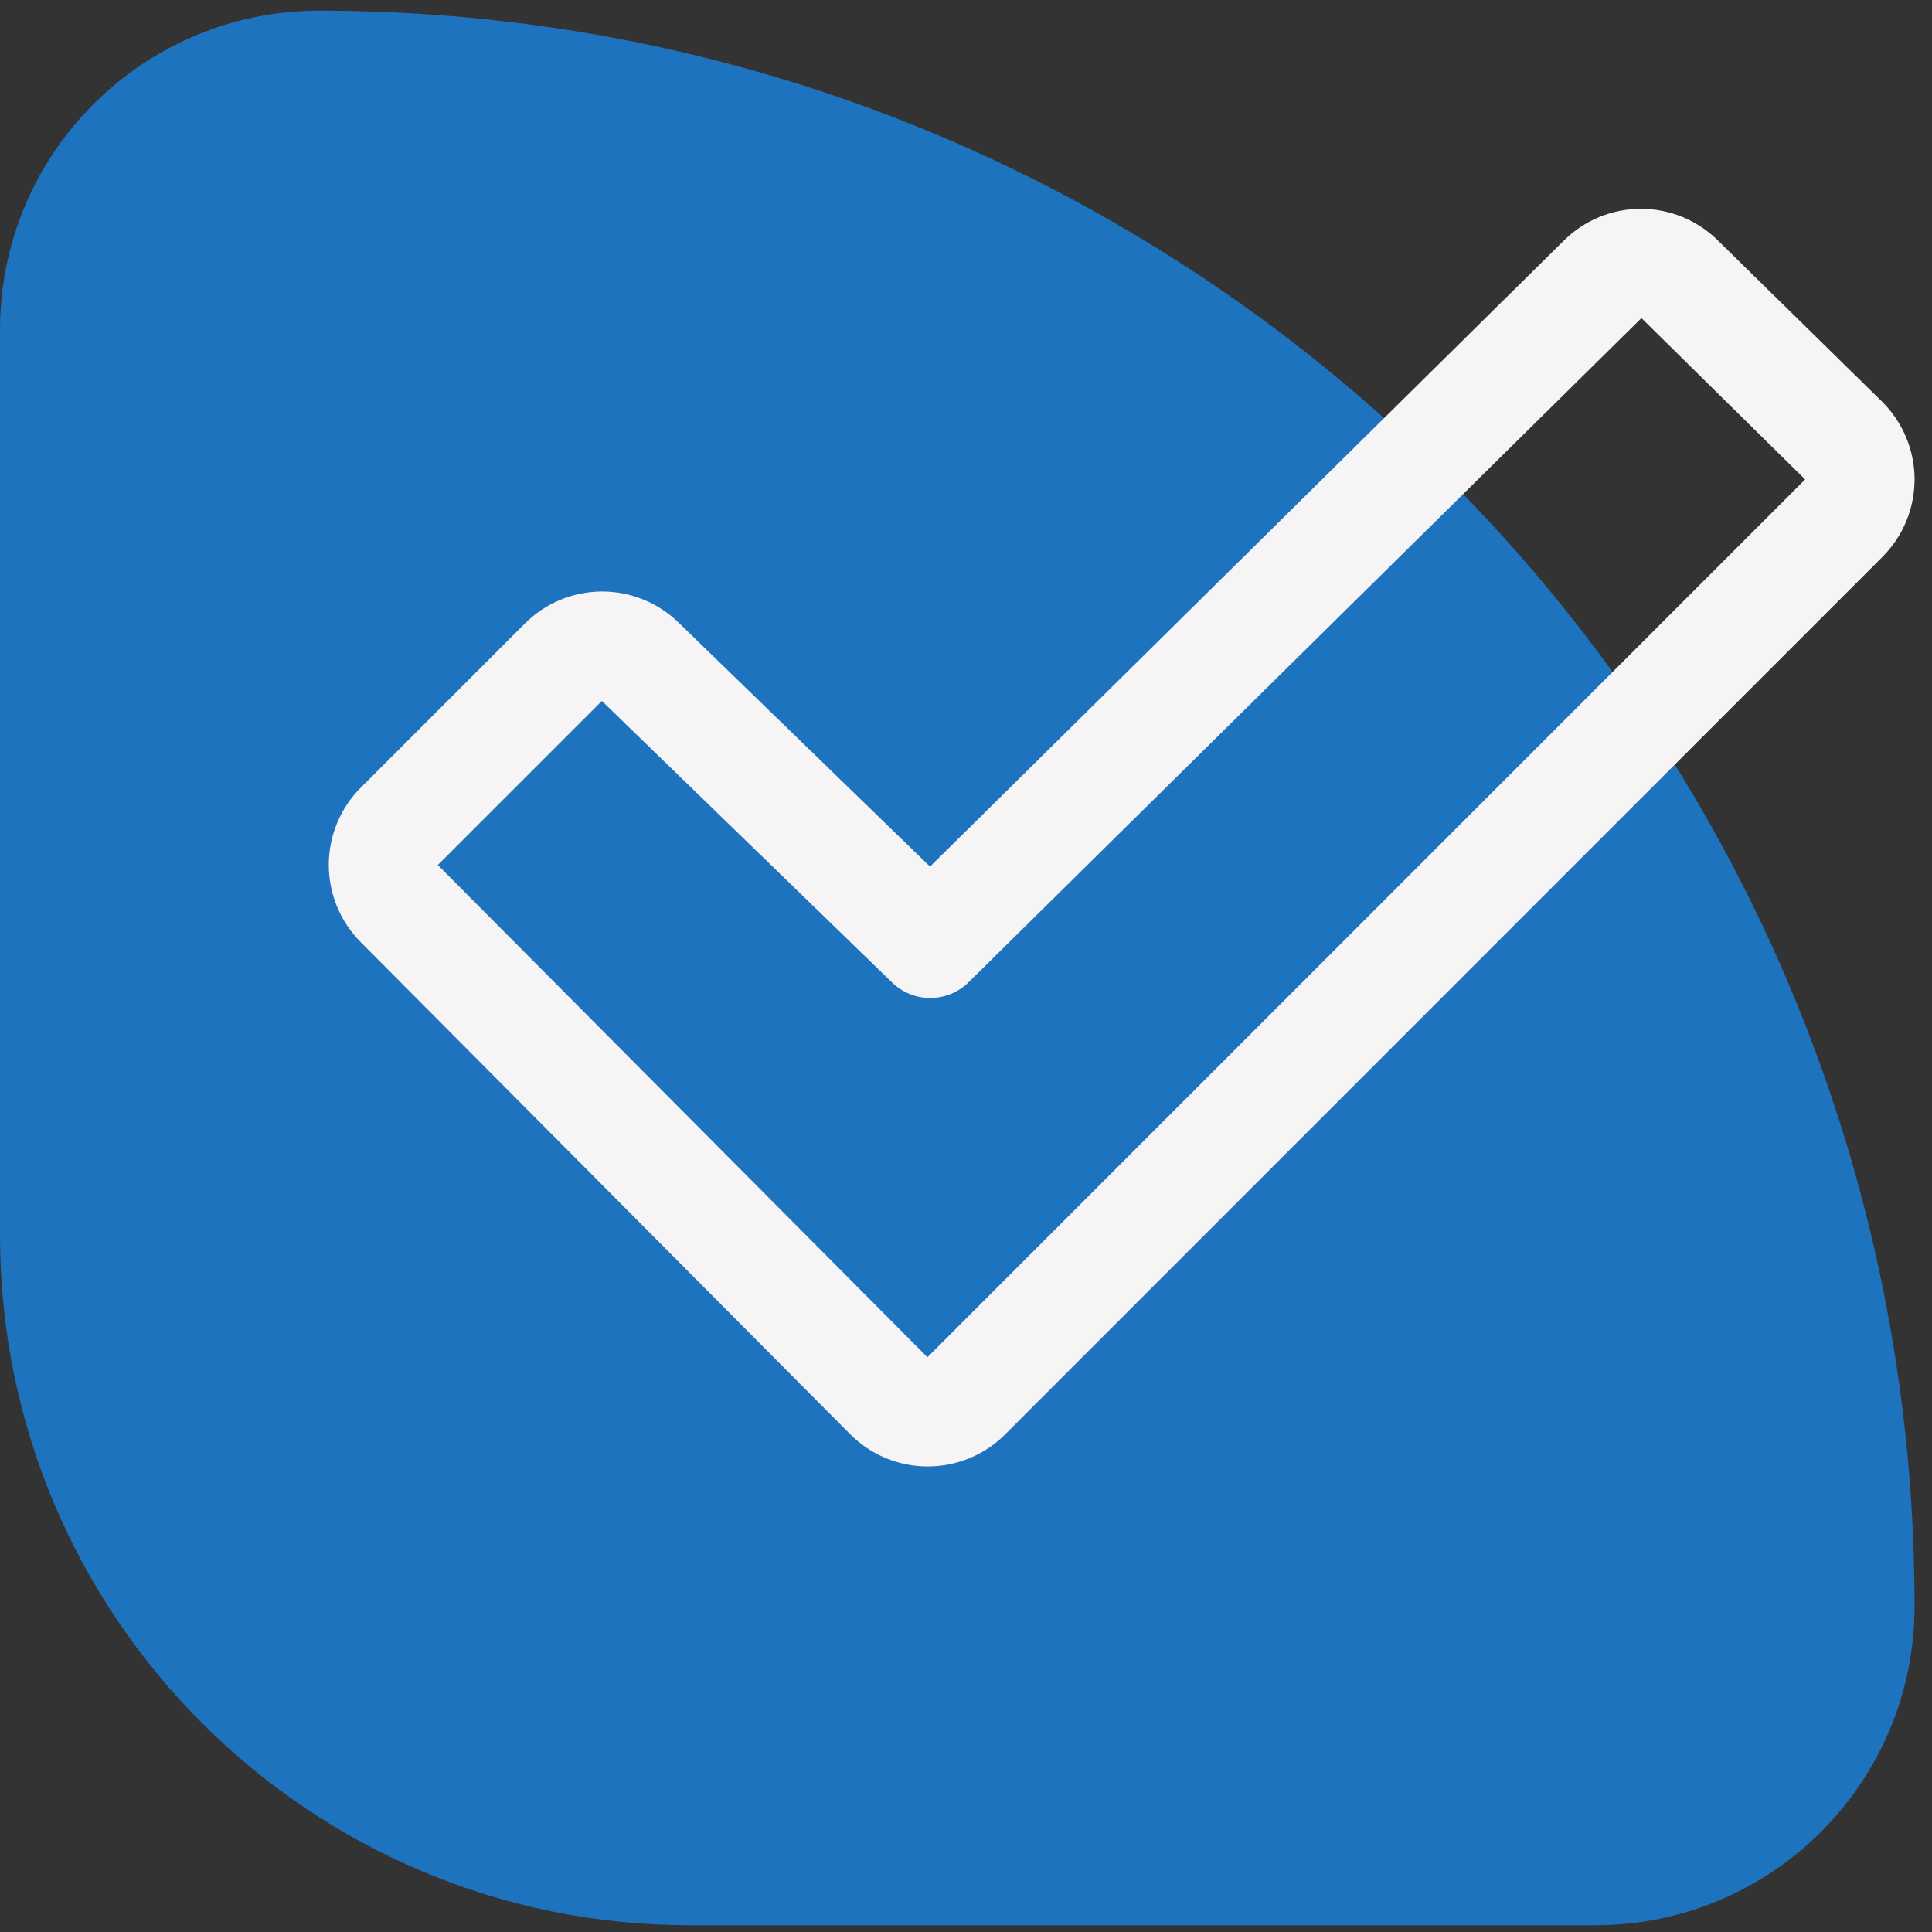
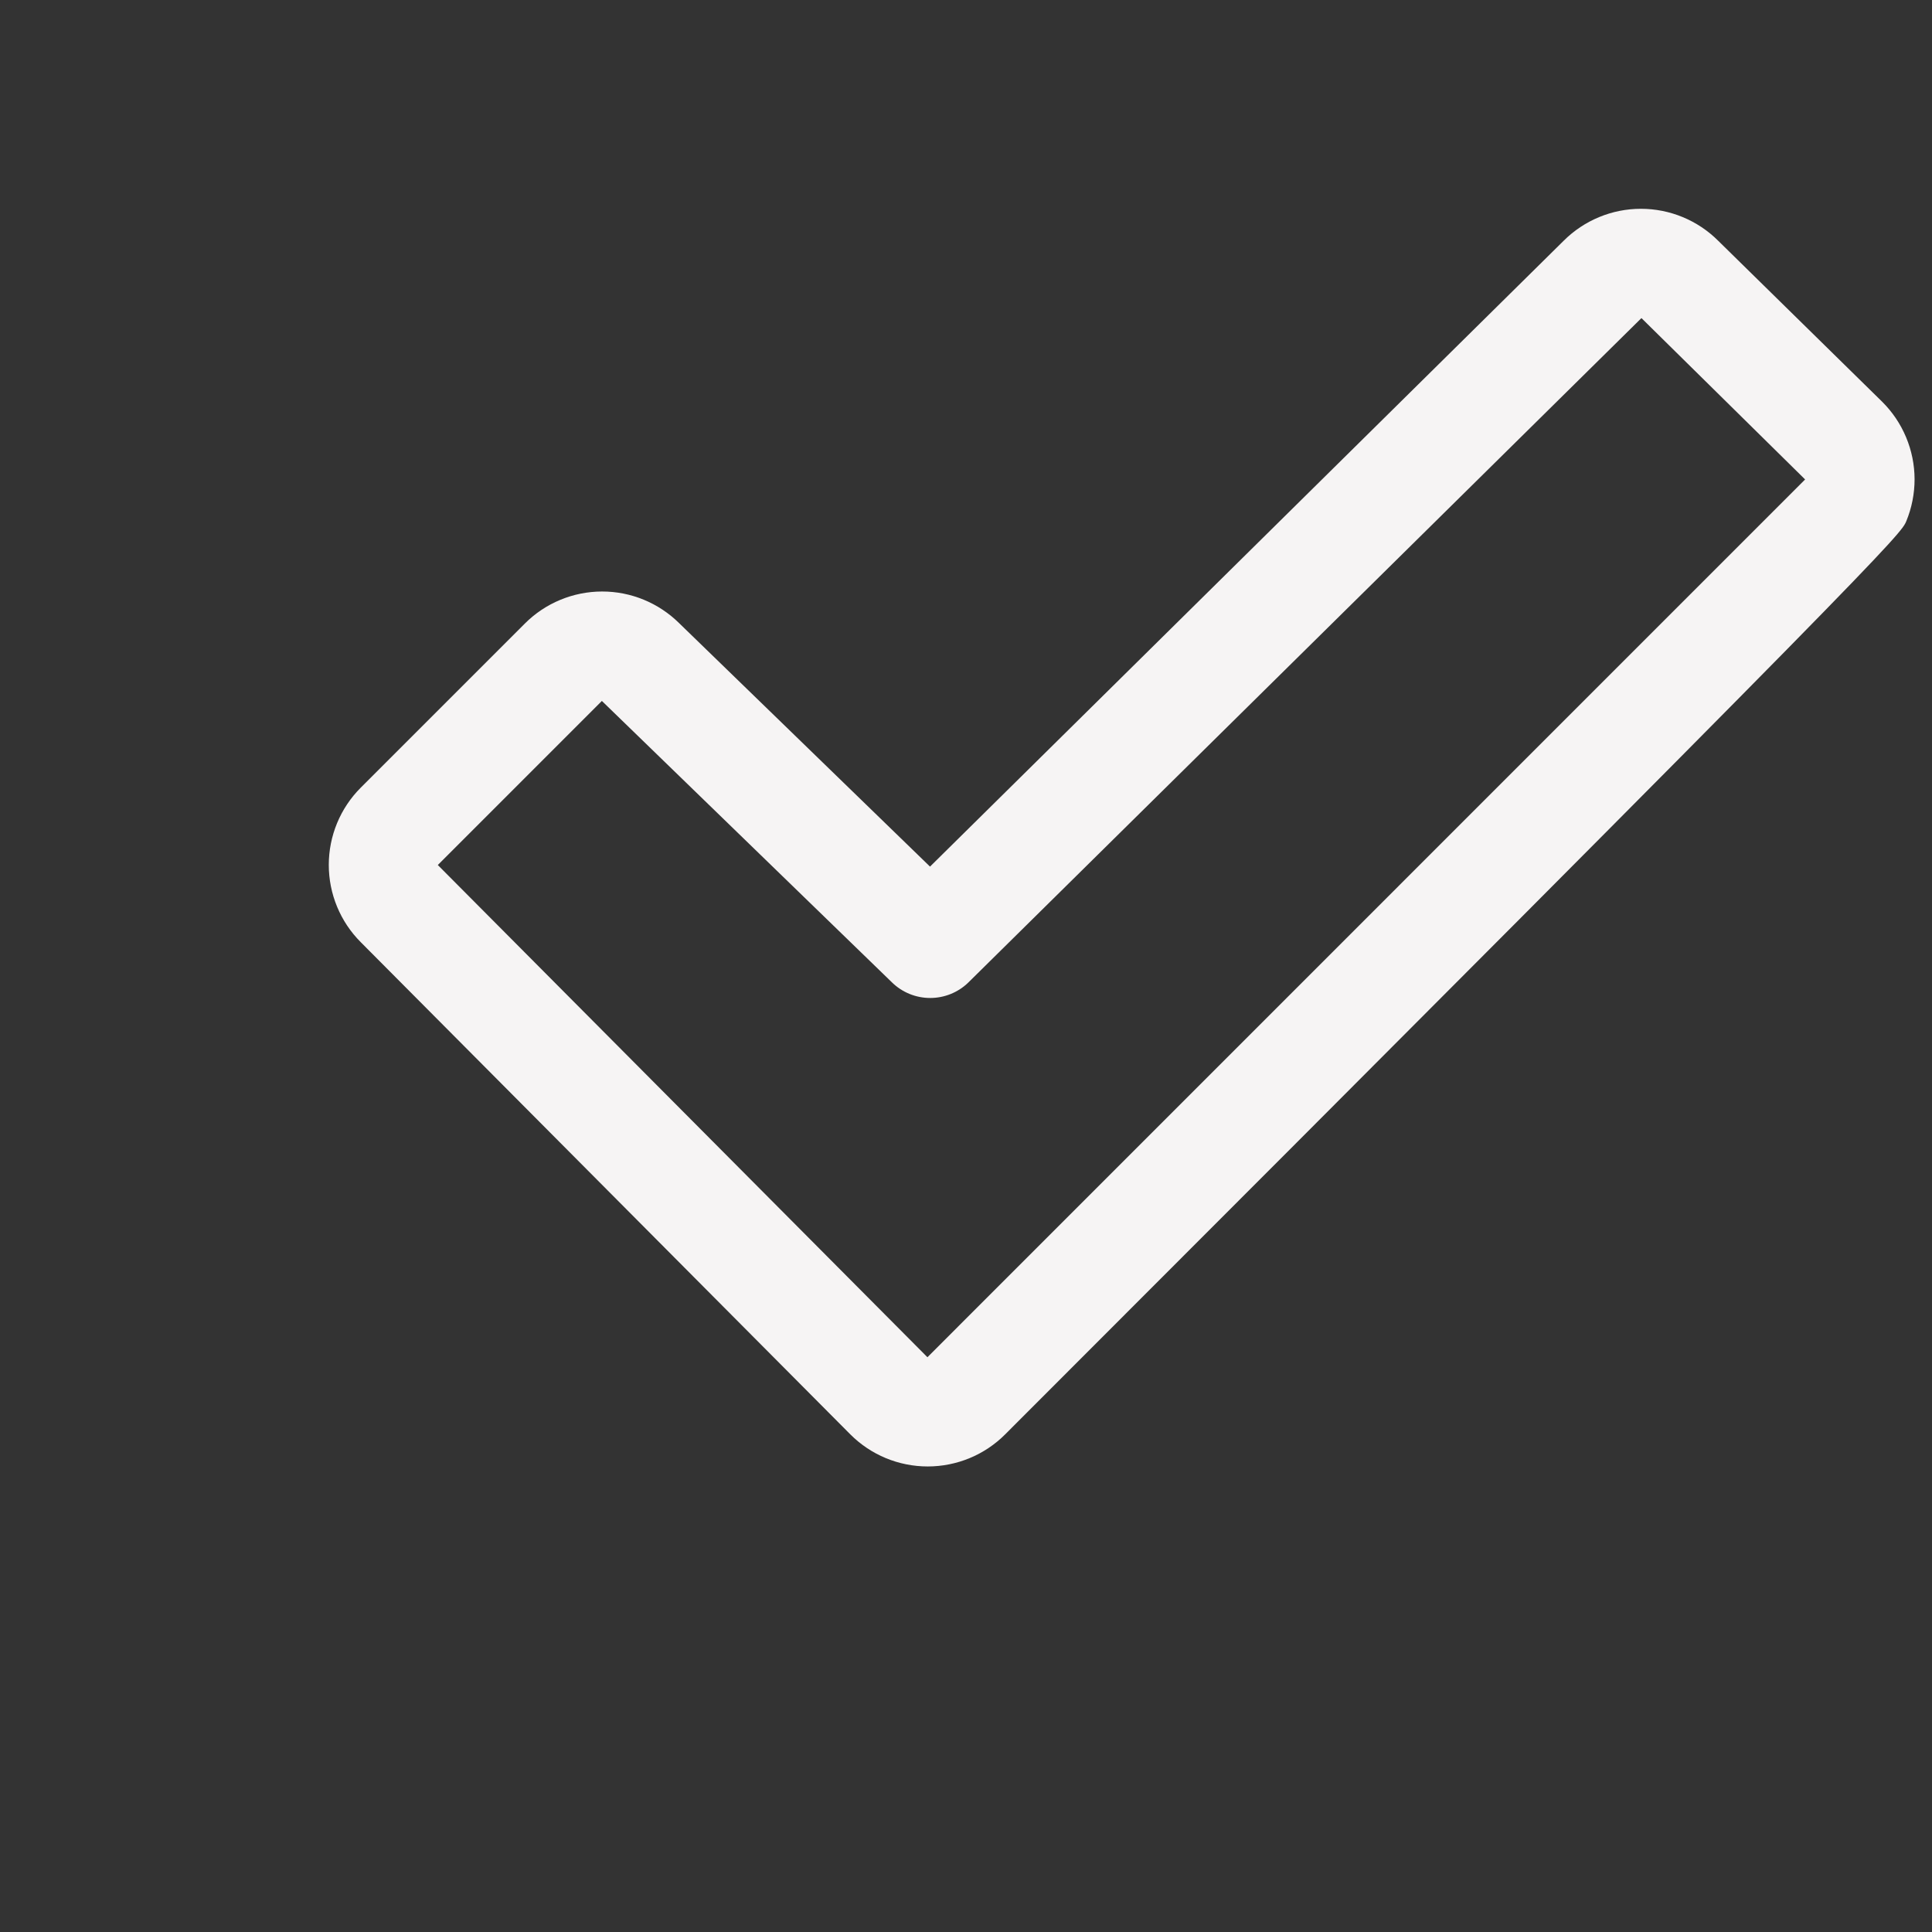
<svg xmlns="http://www.w3.org/2000/svg" width="56" height="56" viewBox="0 0 56 56" fill="none">
  <rect x="0" y="0" width="56" height="56" fill="#333333" stroke="none" />
-   <path d="M0 9.559C0 4.451 4.141 0.31 9.249 0.31C34.79 0.31 55.494 21.015 55.494 46.555C55.494 51.663 51.353 55.804 46.245 55.804H20C8.954 55.804 0 46.85 0 35.804V9.559Z" fill="#1E73BE" />
-   <path d="M54.557 11.646L49.801 6.977C49.207 6.385 48.402 6.052 47.563 6.052C46.724 6.052 45.919 6.385 45.325 6.977L26.957 25.119L19.687 18.064C19.091 17.474 18.286 17.143 17.448 17.145C16.609 17.147 15.805 17.481 15.213 18.074L10.457 22.83C9.863 23.424 9.53 24.23 9.53 25.07C9.53 25.91 9.863 26.716 10.457 27.31L24.649 41.578C24.943 41.872 25.293 42.106 25.677 42.265C26.062 42.424 26.474 42.506 26.891 42.506C27.307 42.506 27.72 42.424 28.104 42.265C28.489 42.106 28.839 41.872 29.133 41.578L54.567 16.138C54.862 15.843 55.096 15.492 55.255 15.106C55.414 14.721 55.495 14.307 55.495 13.89C55.494 13.473 55.41 13.059 55.249 12.674C55.088 12.289 54.853 11.94 54.557 11.646ZM26.882 39.34L12.69 25.073L17.446 20.317C17.451 20.322 17.457 20.327 17.462 20.333L25.854 28.475C26.15 28.765 26.548 28.927 26.962 28.927C27.377 28.927 27.775 28.765 28.071 28.475L47.578 9.22L52.322 13.897L26.882 39.34Z" fill="#F6F4F4" />
+   <path d="M54.557 11.646L49.801 6.977C49.207 6.385 48.402 6.052 47.563 6.052C46.724 6.052 45.919 6.385 45.325 6.977L26.957 25.119L19.687 18.064C19.091 17.474 18.286 17.143 17.448 17.145C16.609 17.147 15.805 17.481 15.213 18.074L10.457 22.83C9.863 23.424 9.53 24.23 9.53 25.07C9.53 25.91 9.863 26.716 10.457 27.31L24.649 41.578C24.943 41.872 25.293 42.106 25.677 42.265C26.062 42.424 26.474 42.506 26.891 42.506C27.307 42.506 27.72 42.424 28.104 42.265C28.489 42.106 28.839 41.872 29.133 41.578C54.862 15.843 55.096 15.492 55.255 15.106C55.414 14.721 55.495 14.307 55.495 13.89C55.494 13.473 55.41 13.059 55.249 12.674C55.088 12.289 54.853 11.94 54.557 11.646ZM26.882 39.34L12.69 25.073L17.446 20.317C17.451 20.322 17.457 20.327 17.462 20.333L25.854 28.475C26.15 28.765 26.548 28.927 26.962 28.927C27.377 28.927 27.775 28.765 28.071 28.475L47.578 9.22L52.322 13.897L26.882 39.34Z" fill="#F6F4F4" />
</svg>